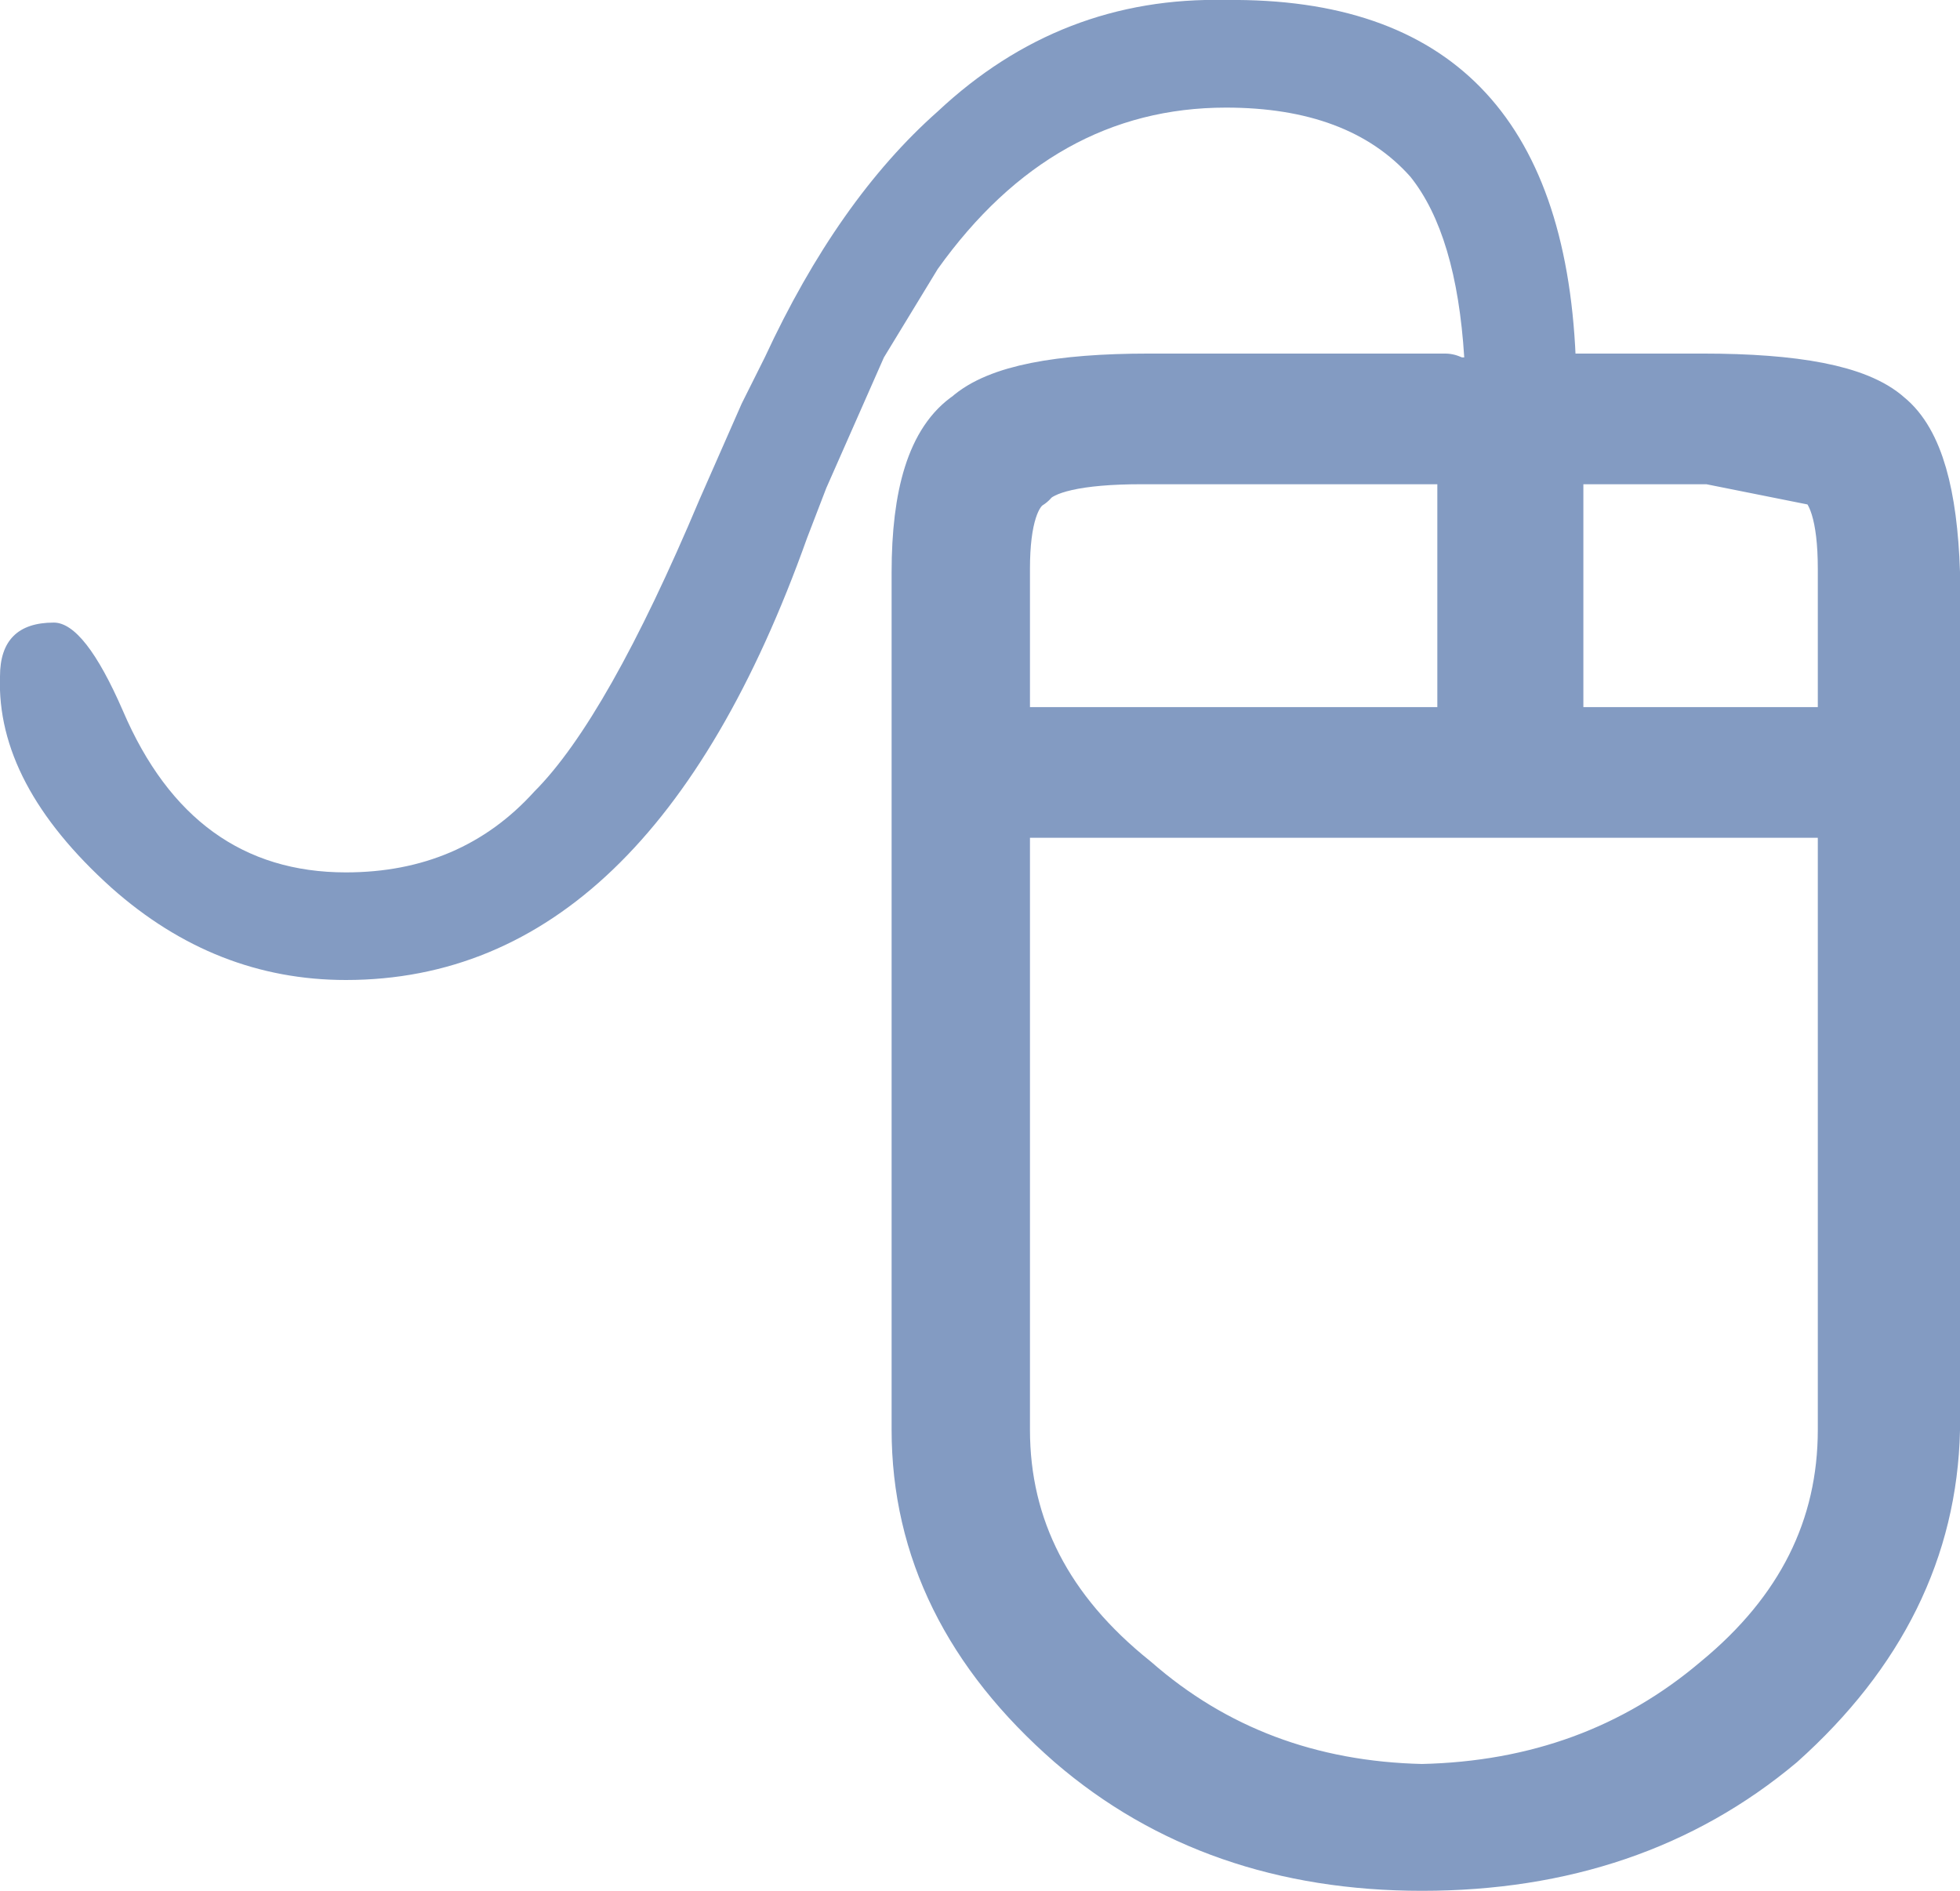
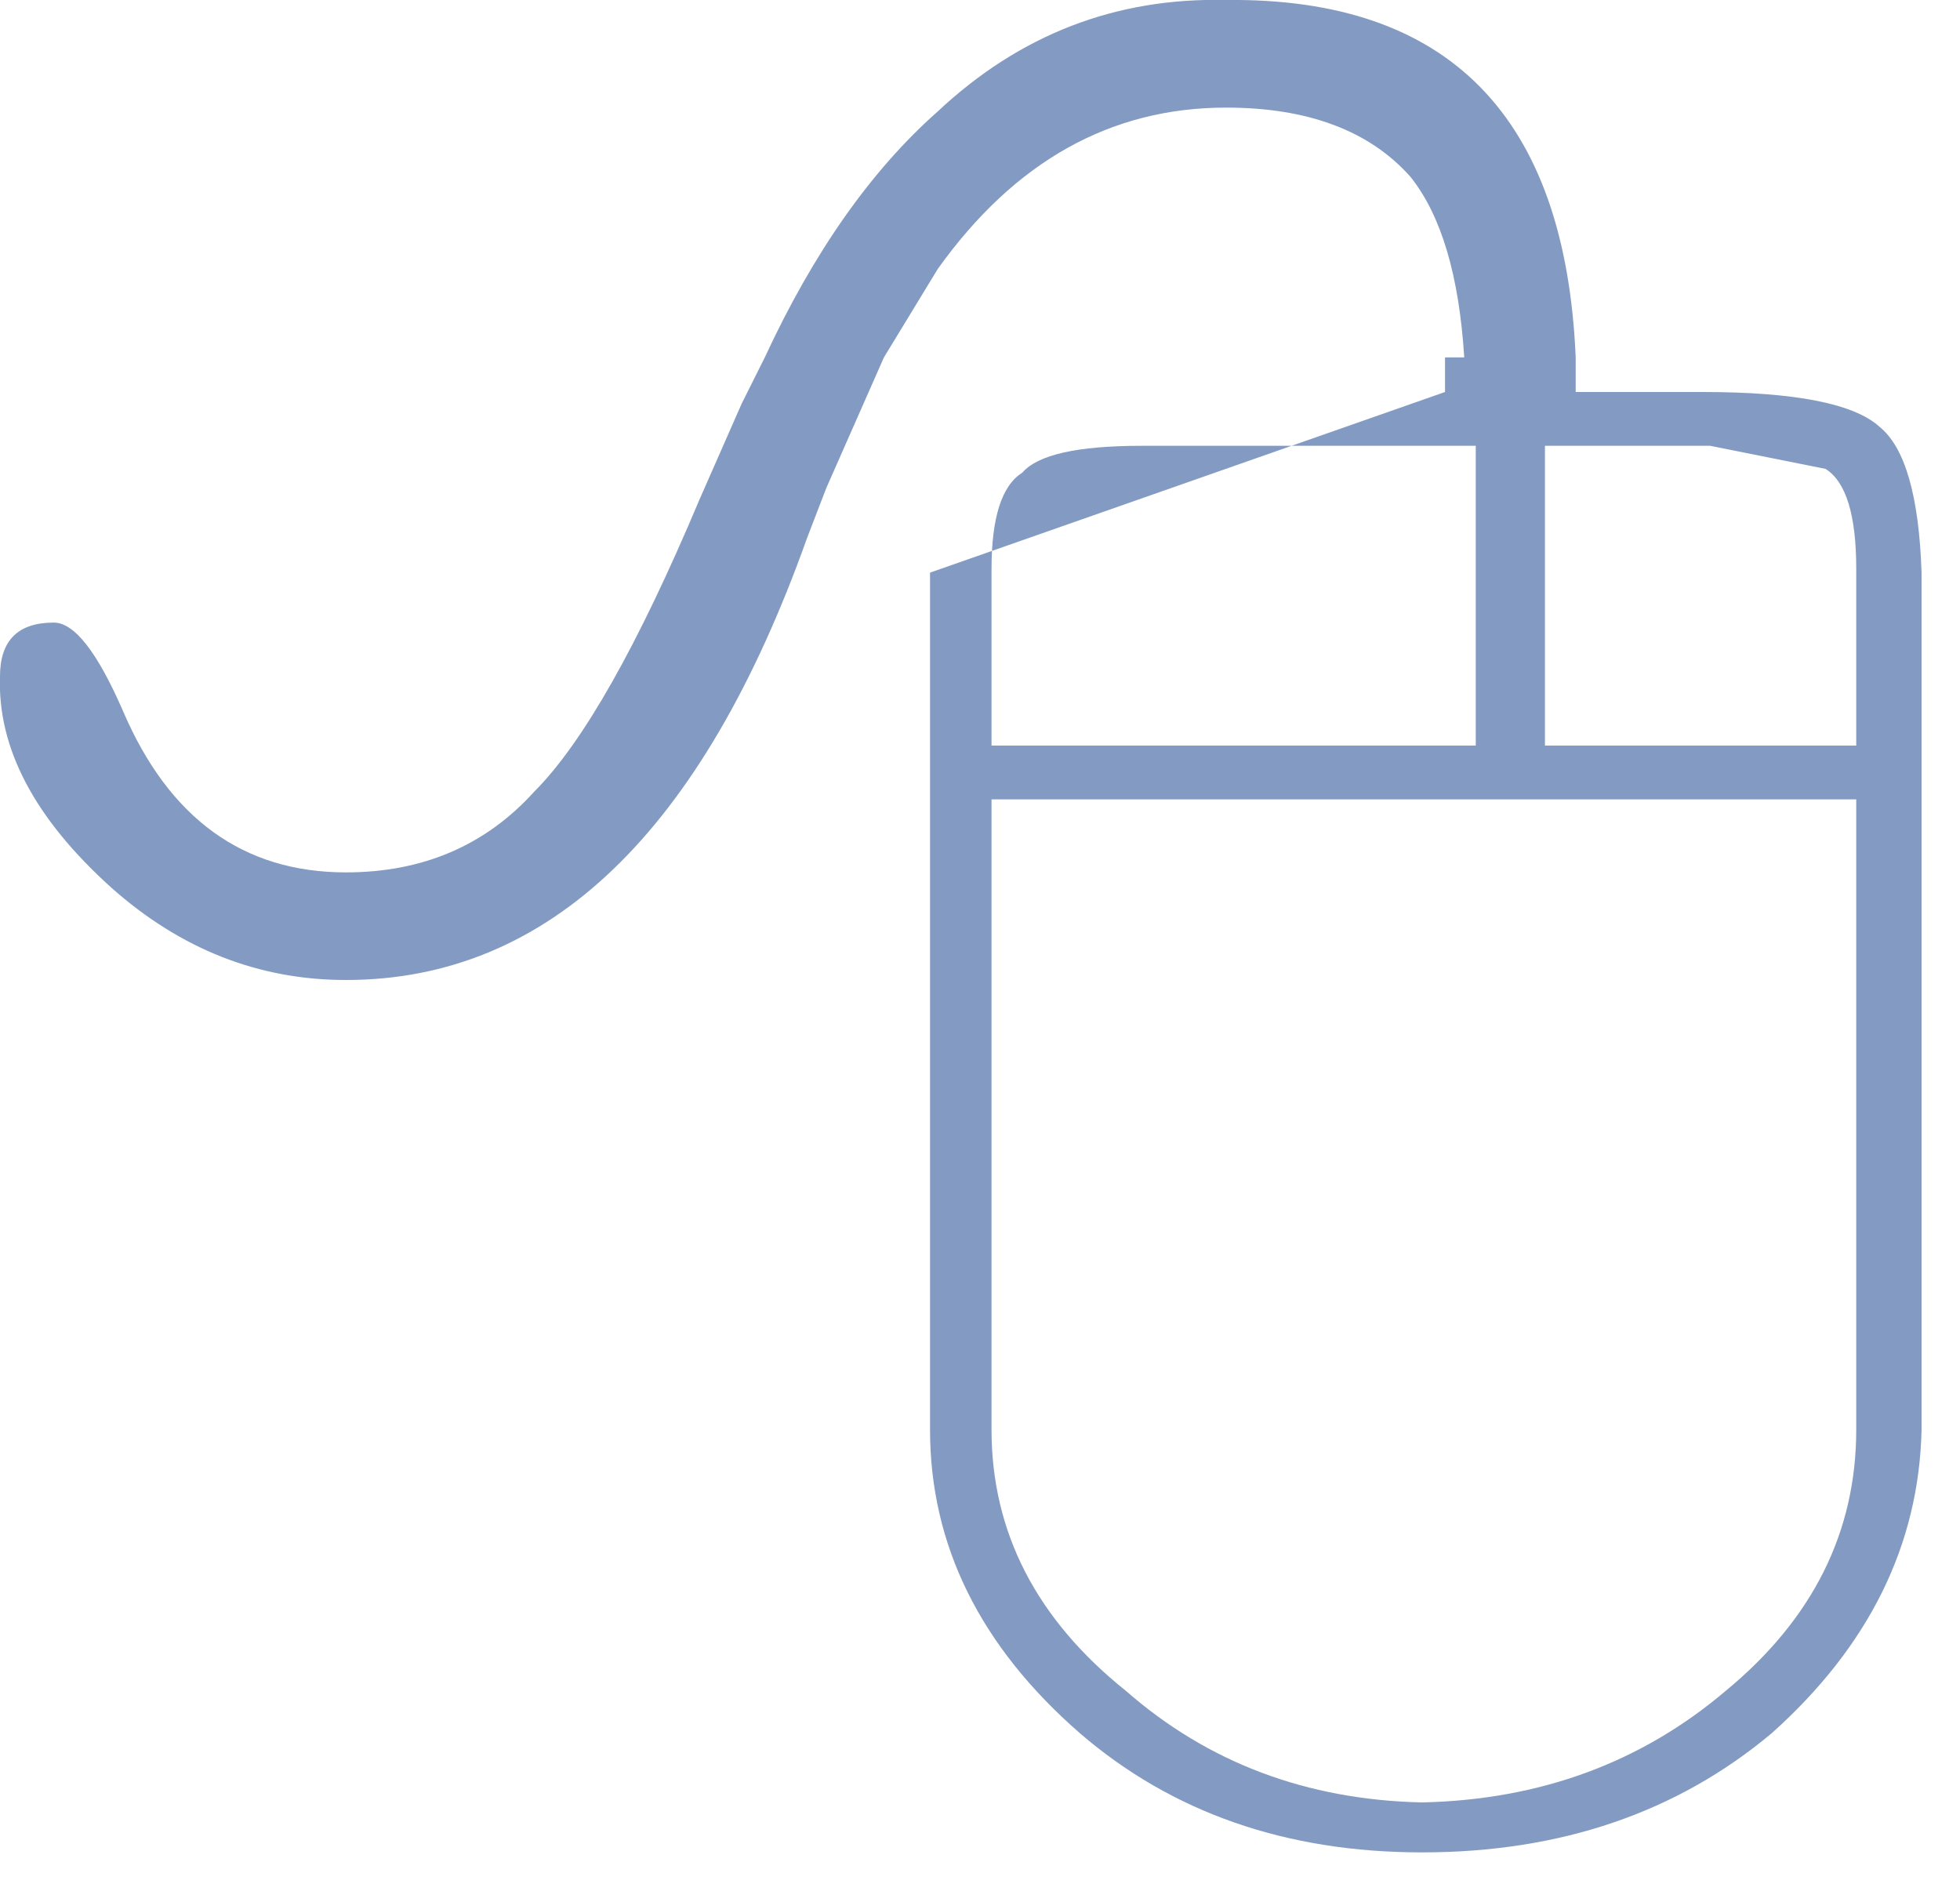
<svg xmlns="http://www.w3.org/2000/svg" height="24.6px" width="25.5px">
  <g transform="matrix(1.0, 0.0, 0.0, 1.0, 15.5, 12.05)">
-     <path d="M5.0 -6.95 L6.65 -6.95 Q8.45 -6.95 8.95 -6.5 9.45 -6.1 9.5 -4.6 L9.5 6.55 Q9.45 8.8 7.55 10.5 5.7 12.05 3.0 12.05 0.35 12.05 -1.45 10.5 -3.4 8.8 -3.4 6.55 L-3.4 -4.6 Q-3.4 -6.1 -2.8 -6.5 -2.3 -6.95 -0.55 -6.95 L3.3 -6.95 3.3 -7.4 3.55 -7.4 Q3.45 -9.0 2.85 -9.75 2.05 -10.65 0.45 -10.65 -1.8 -10.65 -3.3 -8.55 L-4.0 -7.4 -4.75 -5.7 -5.0 -5.05 Q-7.05 0.7 -11.0 0.7 -12.7 0.7 -14.05 -0.5 -15.55 -1.85 -15.5 -3.25 -15.5 -3.95 -14.8 -3.95 -14.4 -3.95 -13.9 -2.8 -13.0 -0.7 -11.0 -0.7 -9.5 -0.7 -8.55 -1.75 -7.6 -2.7 -6.4 -5.55 L-5.85 -6.8 -5.55 -7.4 Q-4.6 -9.45 -3.3 -10.6 -1.7 -12.1 0.45 -12.05 4.8 -12.1 5.0 -7.4 L5.0 -6.95 M8.65 -4.65 Q8.65 -5.7 8.25 -5.95 L6.75 -6.25 4.6 -6.25 4.6 -2.35 8.65 -2.35 8.65 -4.65 M3.7 -6.25 L-0.65 -6.25 Q-1.9 -6.25 -2.2 -5.9 -2.6 -5.65 -2.6 -4.65 L-2.6 -2.35 3.7 -2.35 3.7 -6.25 M8.65 6.55 L8.65 -1.65 -2.6 -1.65 -2.6 6.55 Q-2.6 8.55 -0.85 9.95 0.75 11.35 3.0 11.4 5.3 11.35 6.95 9.95 8.65 8.55 8.65 6.55" fill="#839bc2" fill-rule="evenodd" stroke="none" />
-     <path d="M5.0 -6.95 L6.65 -6.95 Q8.45 -6.95 8.95 -6.5 9.45 -6.1 9.5 -4.6 L9.5 6.55 Q9.45 8.8 7.55 10.5 5.7 12.05 3.0 12.05 0.35 12.05 -1.45 10.5 -3.4 8.8 -3.4 6.55 L-3.4 -4.6 Q-3.4 -6.1 -2.8 -6.5 -2.3 -6.95 -0.55 -6.95 L3.3 -6.95 M8.65 -4.65 Q8.65 -5.7 8.25 -5.95 L6.75 -6.25 4.6 -6.25 4.6 -2.35 8.65 -2.35 8.65 -4.65 M3.7 -6.25 L-0.65 -6.25 Q-1.9 -6.25 -2.2 -5.9 -2.6 -5.65 -2.6 -4.65 L-2.6 -2.35 3.7 -2.35 3.7 -6.25 M8.65 6.55 L8.65 -1.65 -2.6 -1.65 -2.6 6.55 Q-2.6 8.55 -0.85 9.95 0.75 11.35 3.0 11.4 5.3 11.35 6.95 9.95 8.65 8.55 8.65 6.55" fill="none" stroke="#839bc2" stroke-linecap="round" stroke-linejoin="round" stroke-width="1.0" />
+     <path d="M5.0 -6.95 L6.65 -6.95 Q8.45 -6.95 8.95 -6.5 9.45 -6.1 9.5 -4.6 L9.5 6.55 Q9.45 8.8 7.55 10.5 5.7 12.05 3.0 12.05 0.35 12.05 -1.45 10.5 -3.4 8.8 -3.4 6.55 L-3.4 -4.6 L3.3 -6.95 3.3 -7.4 3.55 -7.4 Q3.45 -9.0 2.85 -9.75 2.05 -10.65 0.45 -10.65 -1.8 -10.65 -3.3 -8.55 L-4.0 -7.4 -4.75 -5.7 -5.0 -5.05 Q-7.05 0.7 -11.0 0.7 -12.7 0.7 -14.05 -0.5 -15.55 -1.85 -15.5 -3.25 -15.5 -3.95 -14.8 -3.95 -14.4 -3.95 -13.9 -2.8 -13.0 -0.7 -11.0 -0.7 -9.5 -0.7 -8.55 -1.75 -7.6 -2.7 -6.4 -5.55 L-5.85 -6.8 -5.55 -7.4 Q-4.6 -9.45 -3.3 -10.6 -1.7 -12.1 0.45 -12.05 4.8 -12.1 5.0 -7.4 L5.0 -6.95 M8.65 -4.65 Q8.65 -5.7 8.25 -5.95 L6.75 -6.25 4.6 -6.25 4.6 -2.35 8.65 -2.35 8.65 -4.65 M3.7 -6.25 L-0.65 -6.25 Q-1.9 -6.25 -2.2 -5.9 -2.6 -5.65 -2.6 -4.65 L-2.6 -2.35 3.7 -2.35 3.7 -6.25 M8.65 6.55 L8.65 -1.65 -2.6 -1.65 -2.6 6.55 Q-2.6 8.55 -0.85 9.95 0.75 11.35 3.0 11.4 5.3 11.35 6.95 9.95 8.65 8.55 8.65 6.55" fill="#839bc2" fill-rule="evenodd" stroke="none" />
  </g>
</svg>